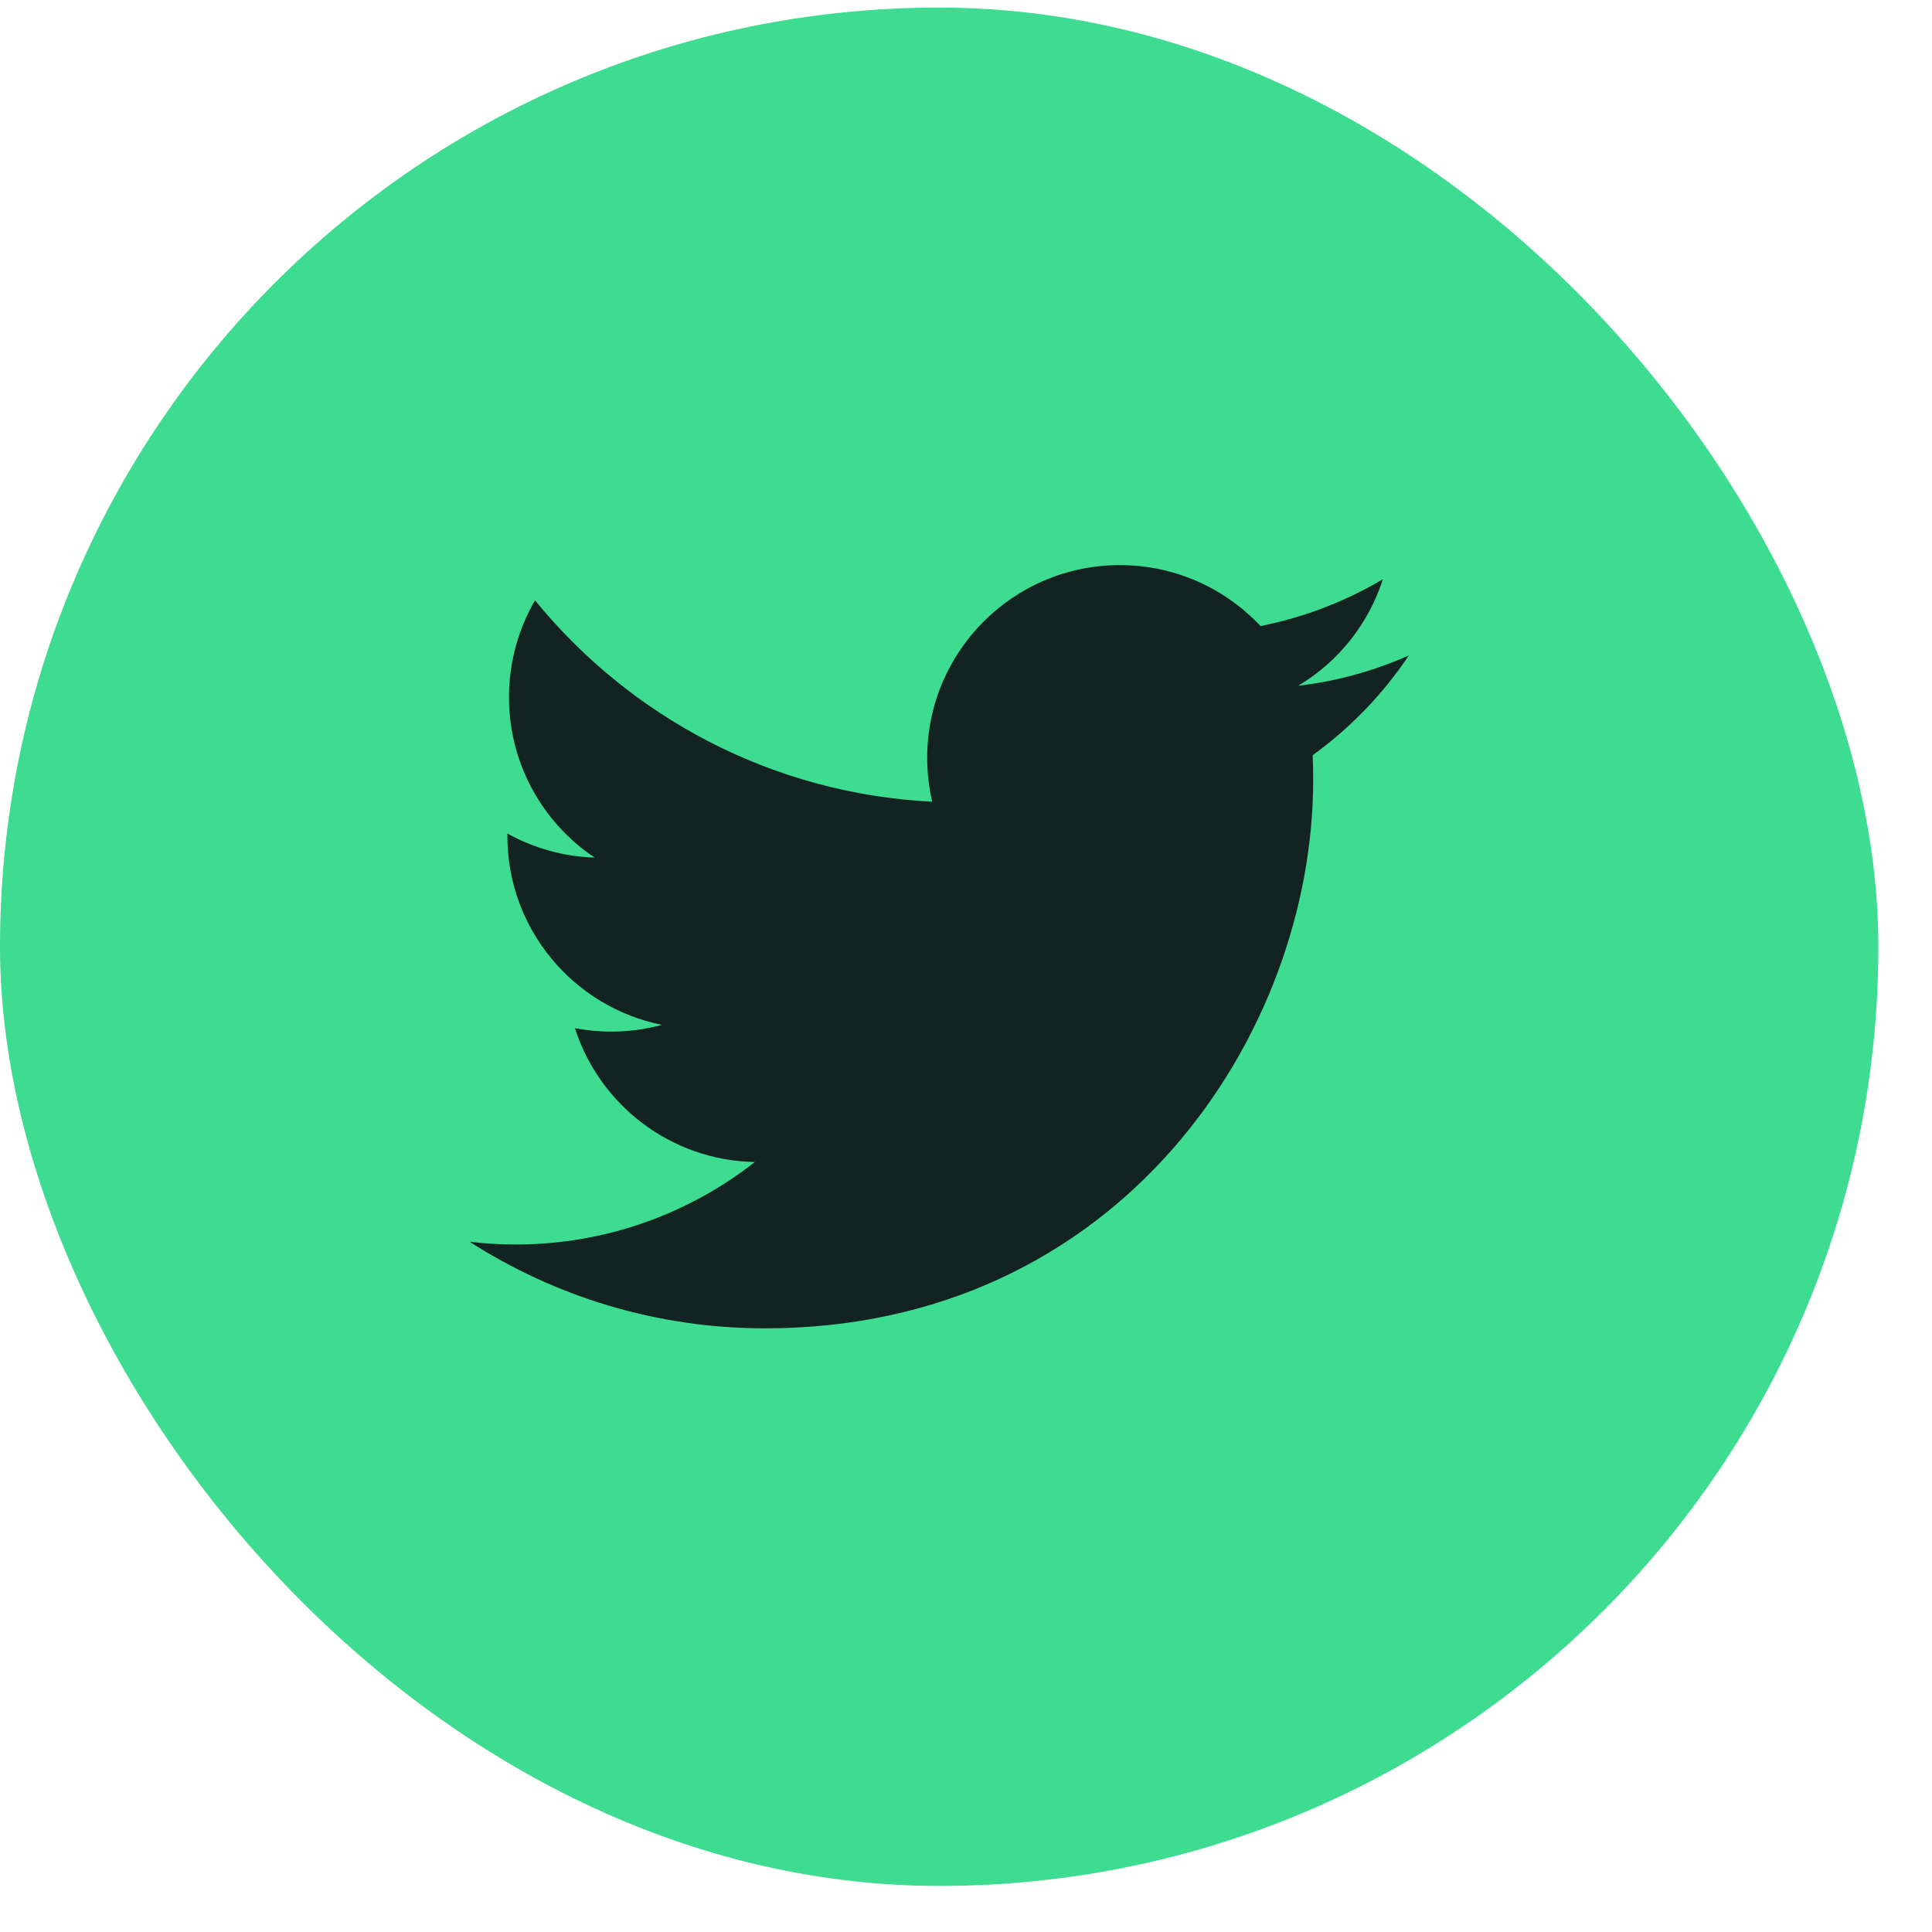
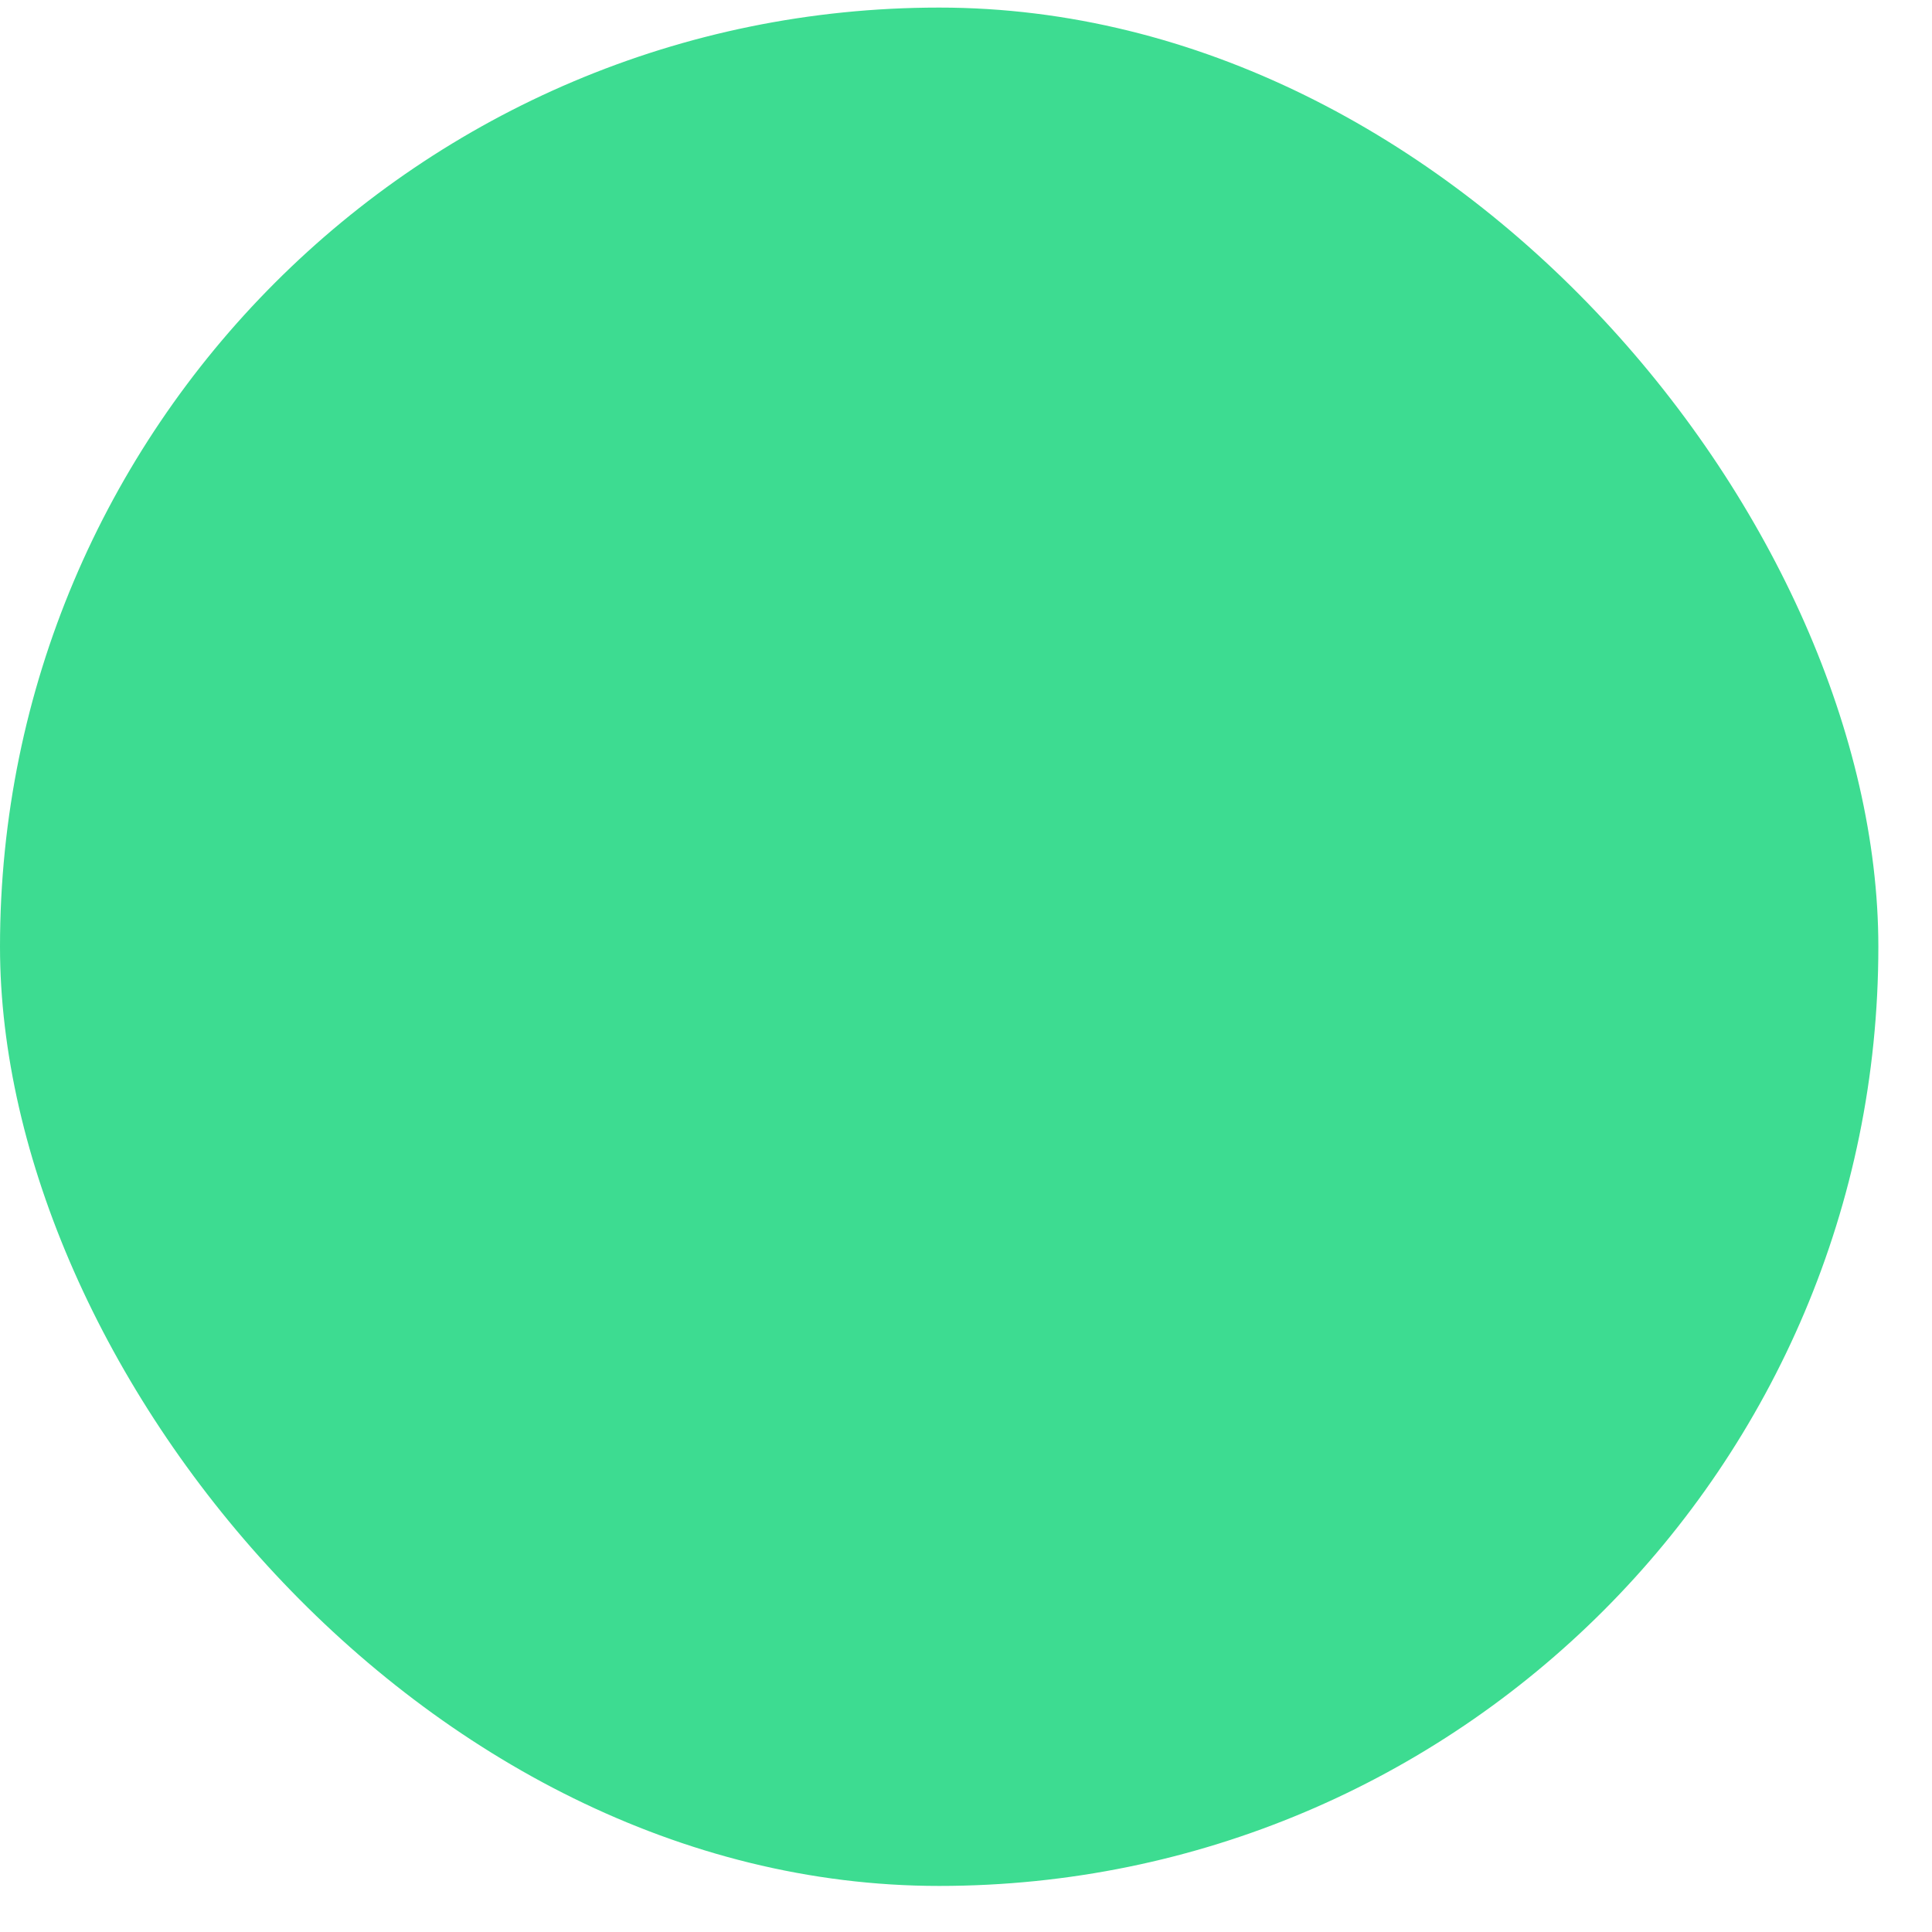
<svg xmlns="http://www.w3.org/2000/svg" width="26" height="26" viewBox="0 0 26 26" fill="none">
  <rect y="0.102" width="25.278" height="25.278" rx="12.639" fill="#3DDC91" />
-   <path d="M18.959 8.821C18.494 9.028 17.994 9.167 17.47 9.229C18.006 8.909 18.416 8.401 18.61 7.795C18.109 8.092 17.554 8.308 16.963 8.425C16.49 7.92 15.816 7.605 15.07 7.605C13.638 7.605 12.478 8.767 12.478 10.198C12.478 10.402 12.501 10.6 12.545 10.789C10.39 10.681 8.48 9.649 7.2 8.079C6.978 8.462 6.85 8.908 6.85 9.384C6.85 10.283 7.307 11.077 8.003 11.541C7.578 11.528 7.178 11.411 6.828 11.217C6.828 11.228 6.828 11.239 6.828 11.25C6.828 12.506 7.722 13.554 8.908 13.792C8.691 13.851 8.462 13.883 8.225 13.883C8.058 13.883 7.895 13.866 7.737 13.837C8.067 14.867 9.025 15.617 10.159 15.638C9.272 16.333 8.154 16.748 6.939 16.748C6.73 16.748 6.524 16.736 6.32 16.711C7.468 17.447 8.83 17.876 10.295 17.876C15.065 17.876 17.672 13.925 17.672 10.499C17.672 10.386 17.67 10.275 17.665 10.163C18.172 9.797 18.612 9.341 18.959 8.821Z" fill="#132322" />
</svg>